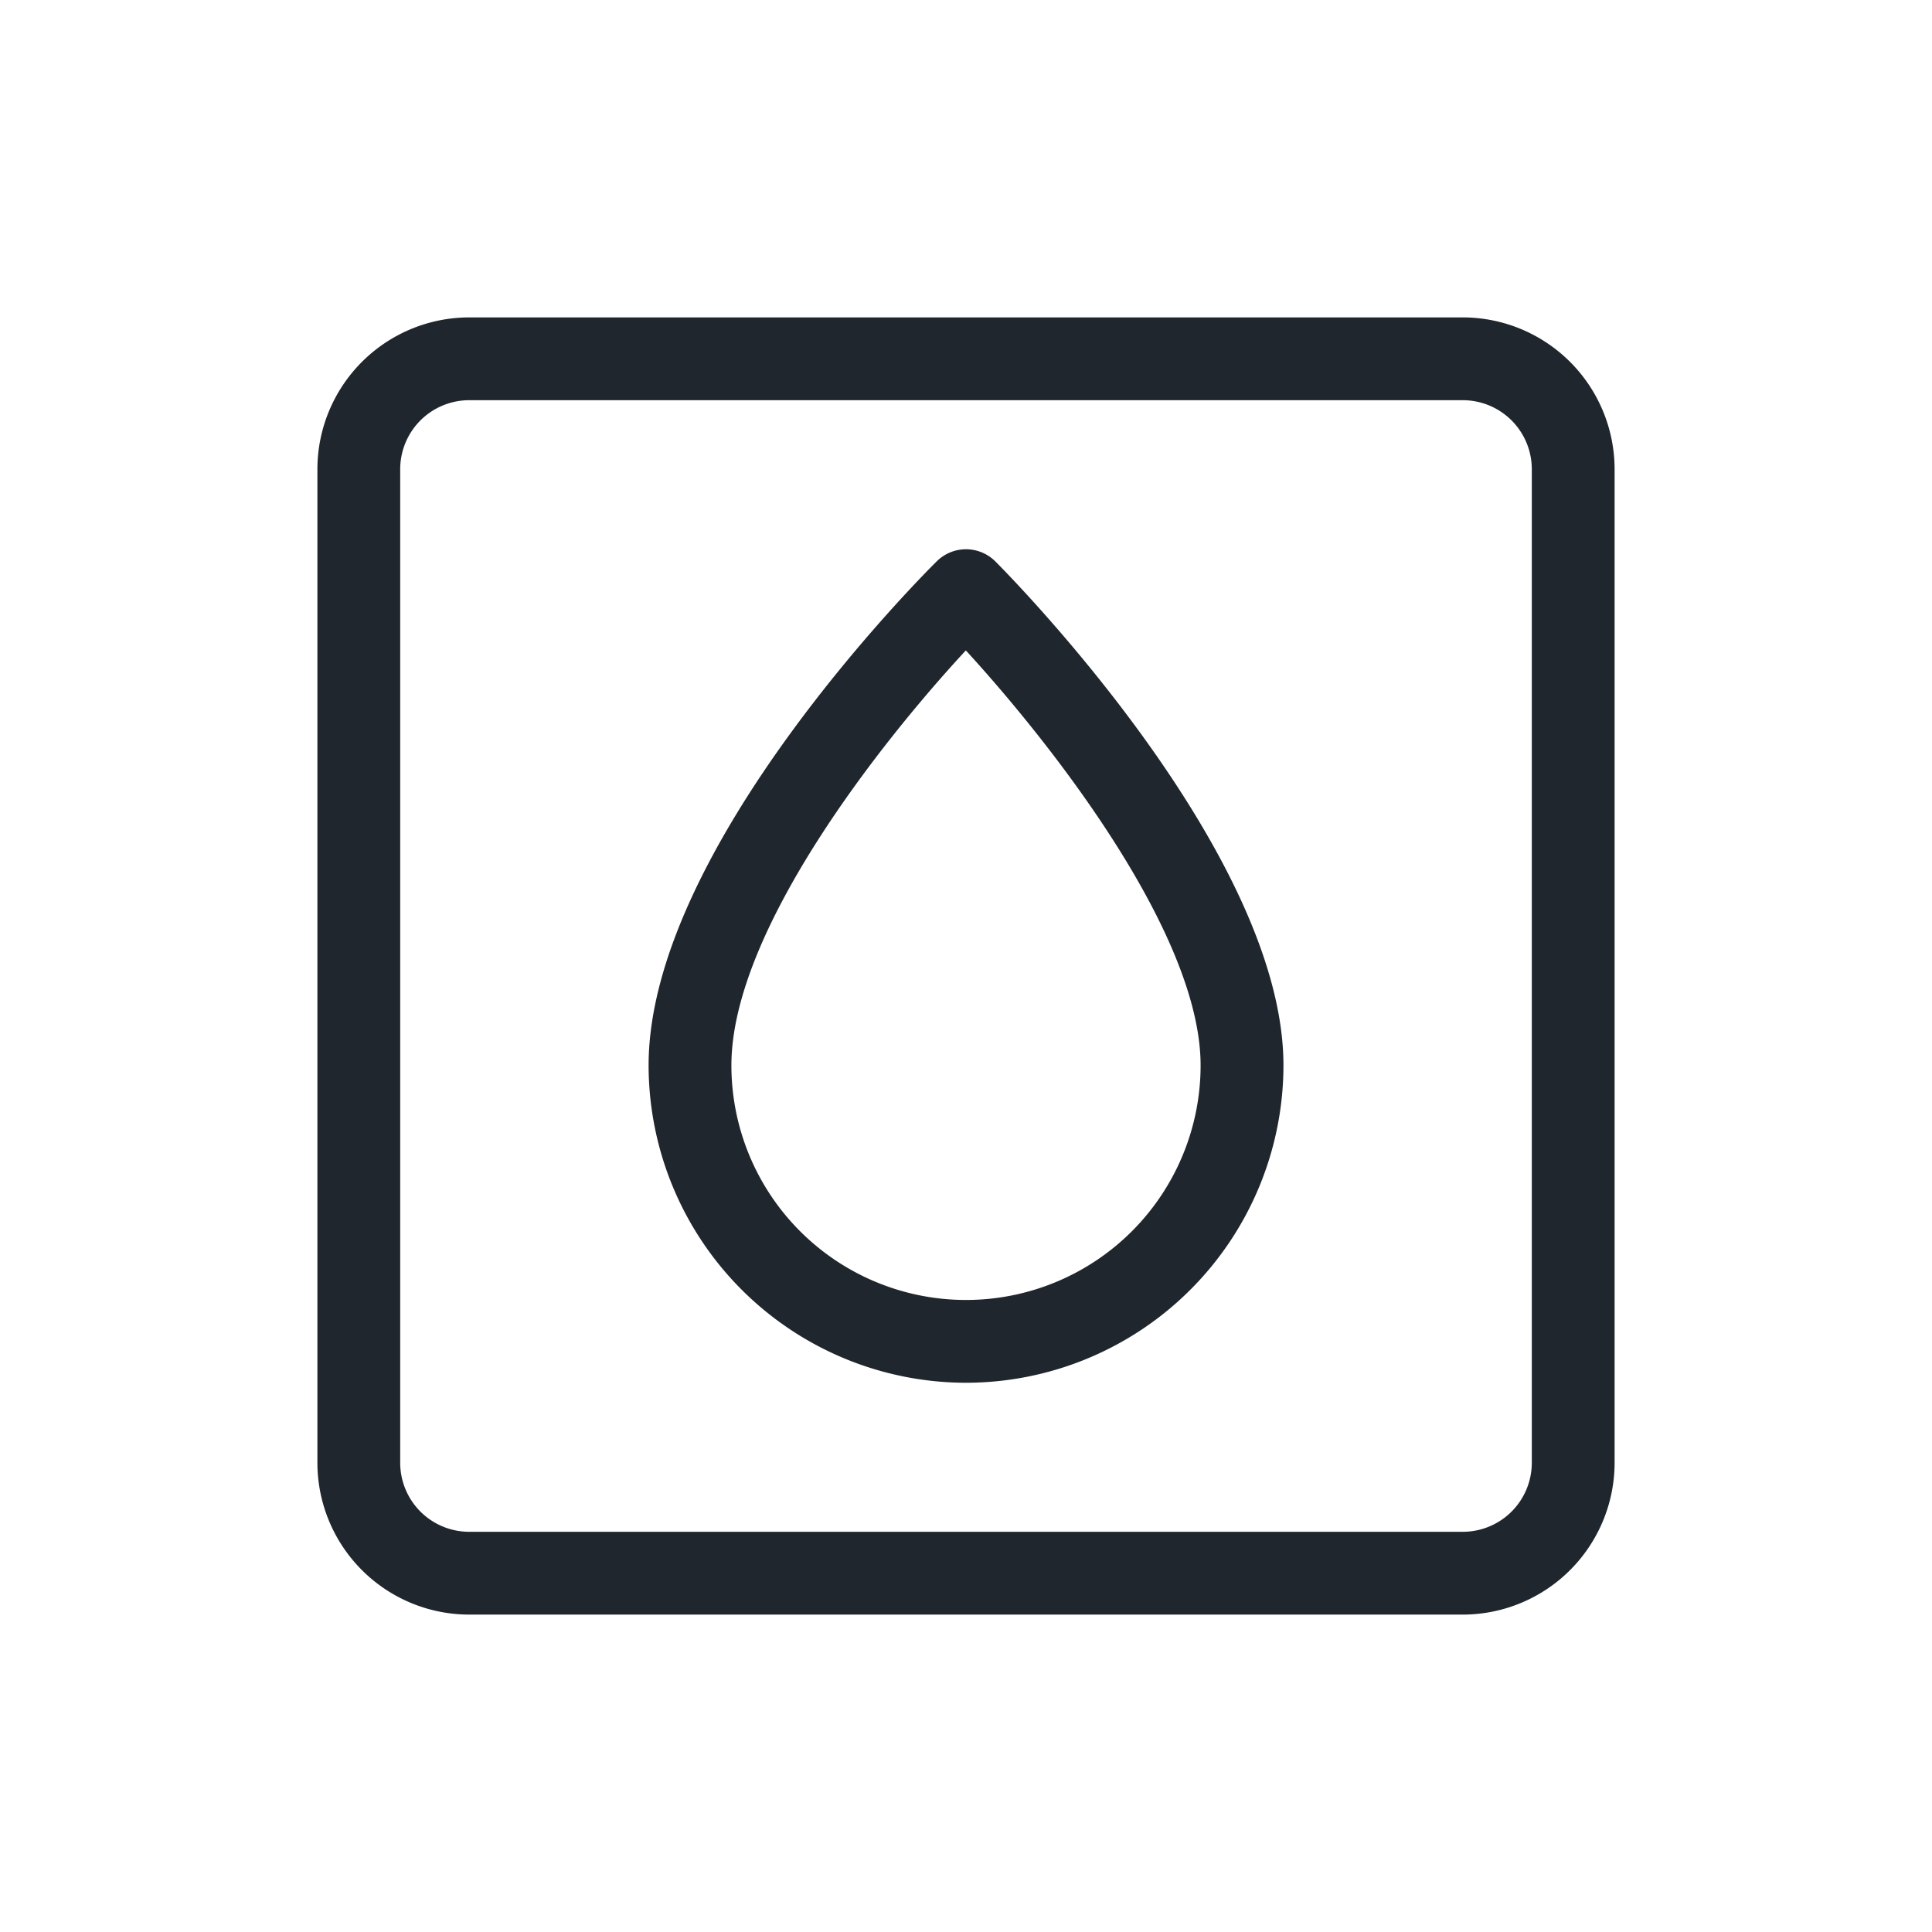
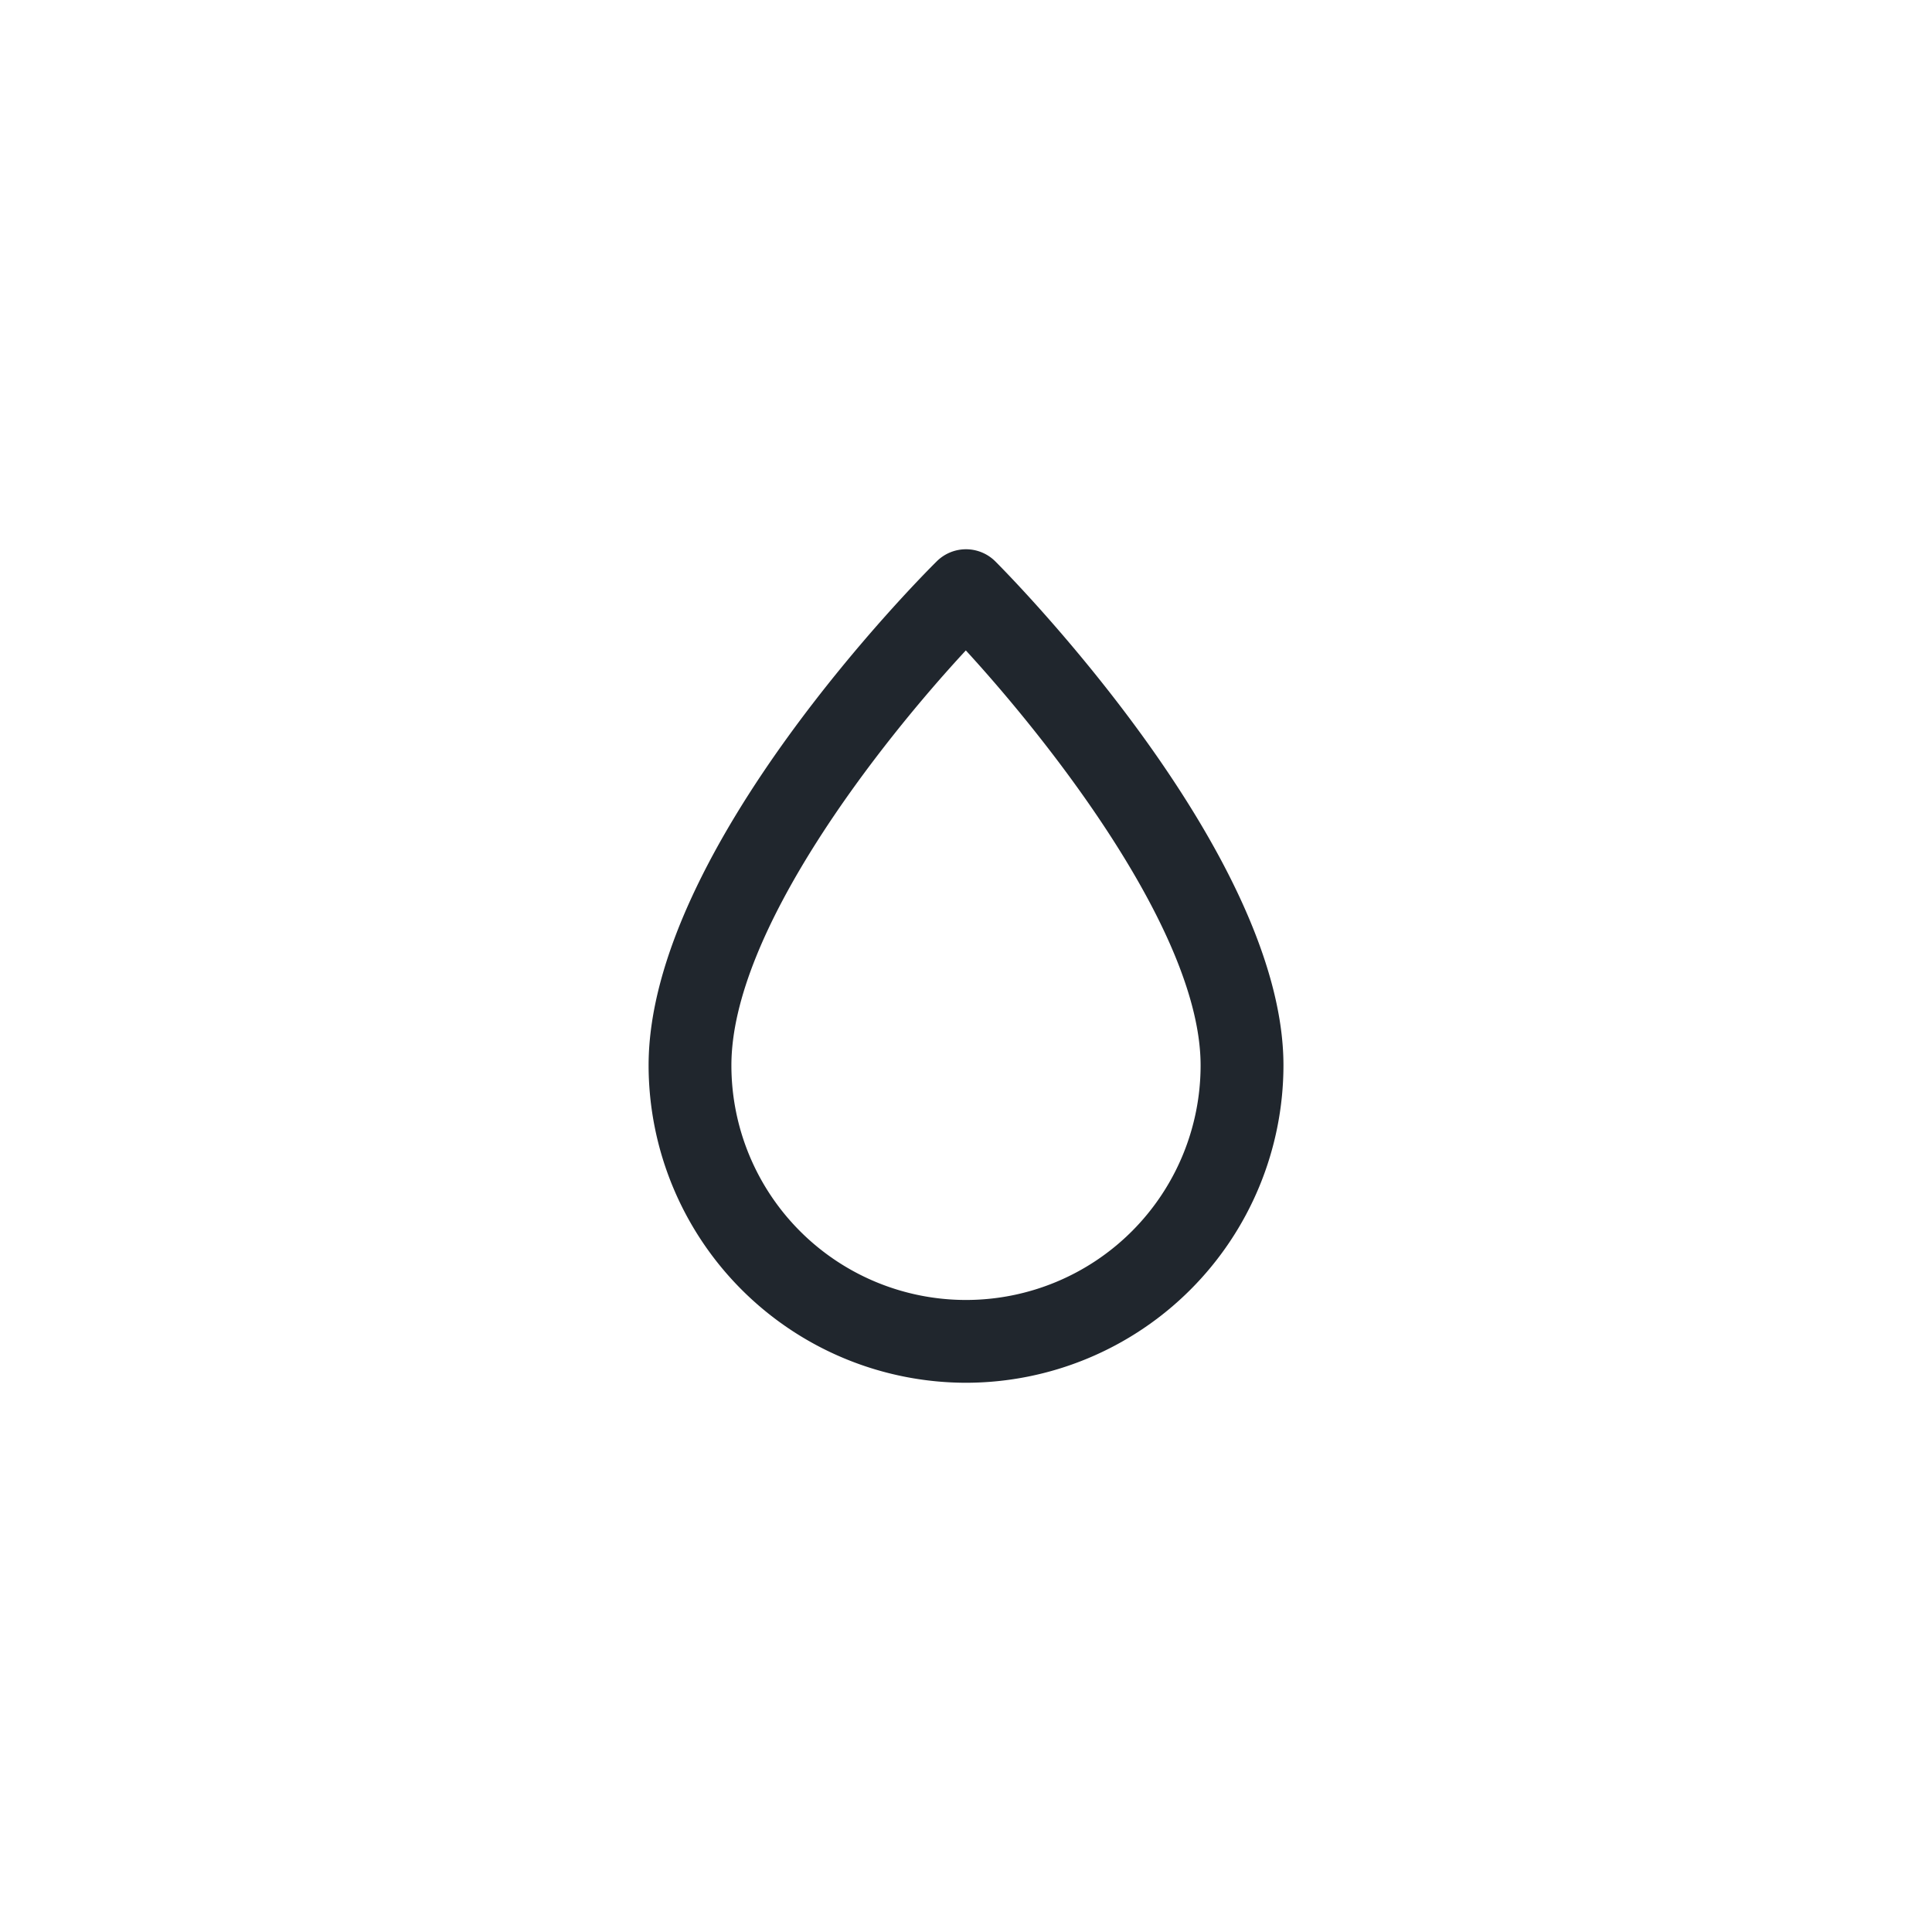
<svg xmlns="http://www.w3.org/2000/svg" id="Layer_1" data-name="Layer 1" viewBox="0 0 35 35">
  <defs>
    <style>
      .cls-1 {
        fill: #20262d;
      }
    </style>
  </defs>
  <path class="cls-1" d="M17.5,25.05a5.756,5.756,0,0,1-5.75-5.75c0-3.932,5.01-8.923,5.223-9.134a.752.752,0,0,1,1.058.004c.213.213,5.22,5.263,5.22,9.13A5.756,5.756,0,0,1,17.5,25.05Zm-.003-13.267c-1.542,1.664-4.247,5.087-4.247,7.517a4.25,4.25,0,0,0,8.5,0C21.75,16.912,19.039,13.463,17.497,11.783Z" />
-   <path class="cls-1" d="M26.5,29.25H8.5A2.753,2.753,0,0,1,5.75,26.5V8.5A2.753,2.753,0,0,1,8.5,5.75h18A2.753,2.753,0,0,1,29.25,8.5v18A2.753,2.753,0,0,1,26.5,29.25Zm-18-22A1.251,1.251,0,0,0,7.25,8.5v18A1.251,1.251,0,0,0,8.5,27.75h18a1.251,1.251,0,0,0,1.25-1.25V8.5A1.251,1.251,0,0,0,26.5,7.25Z" />
</svg>